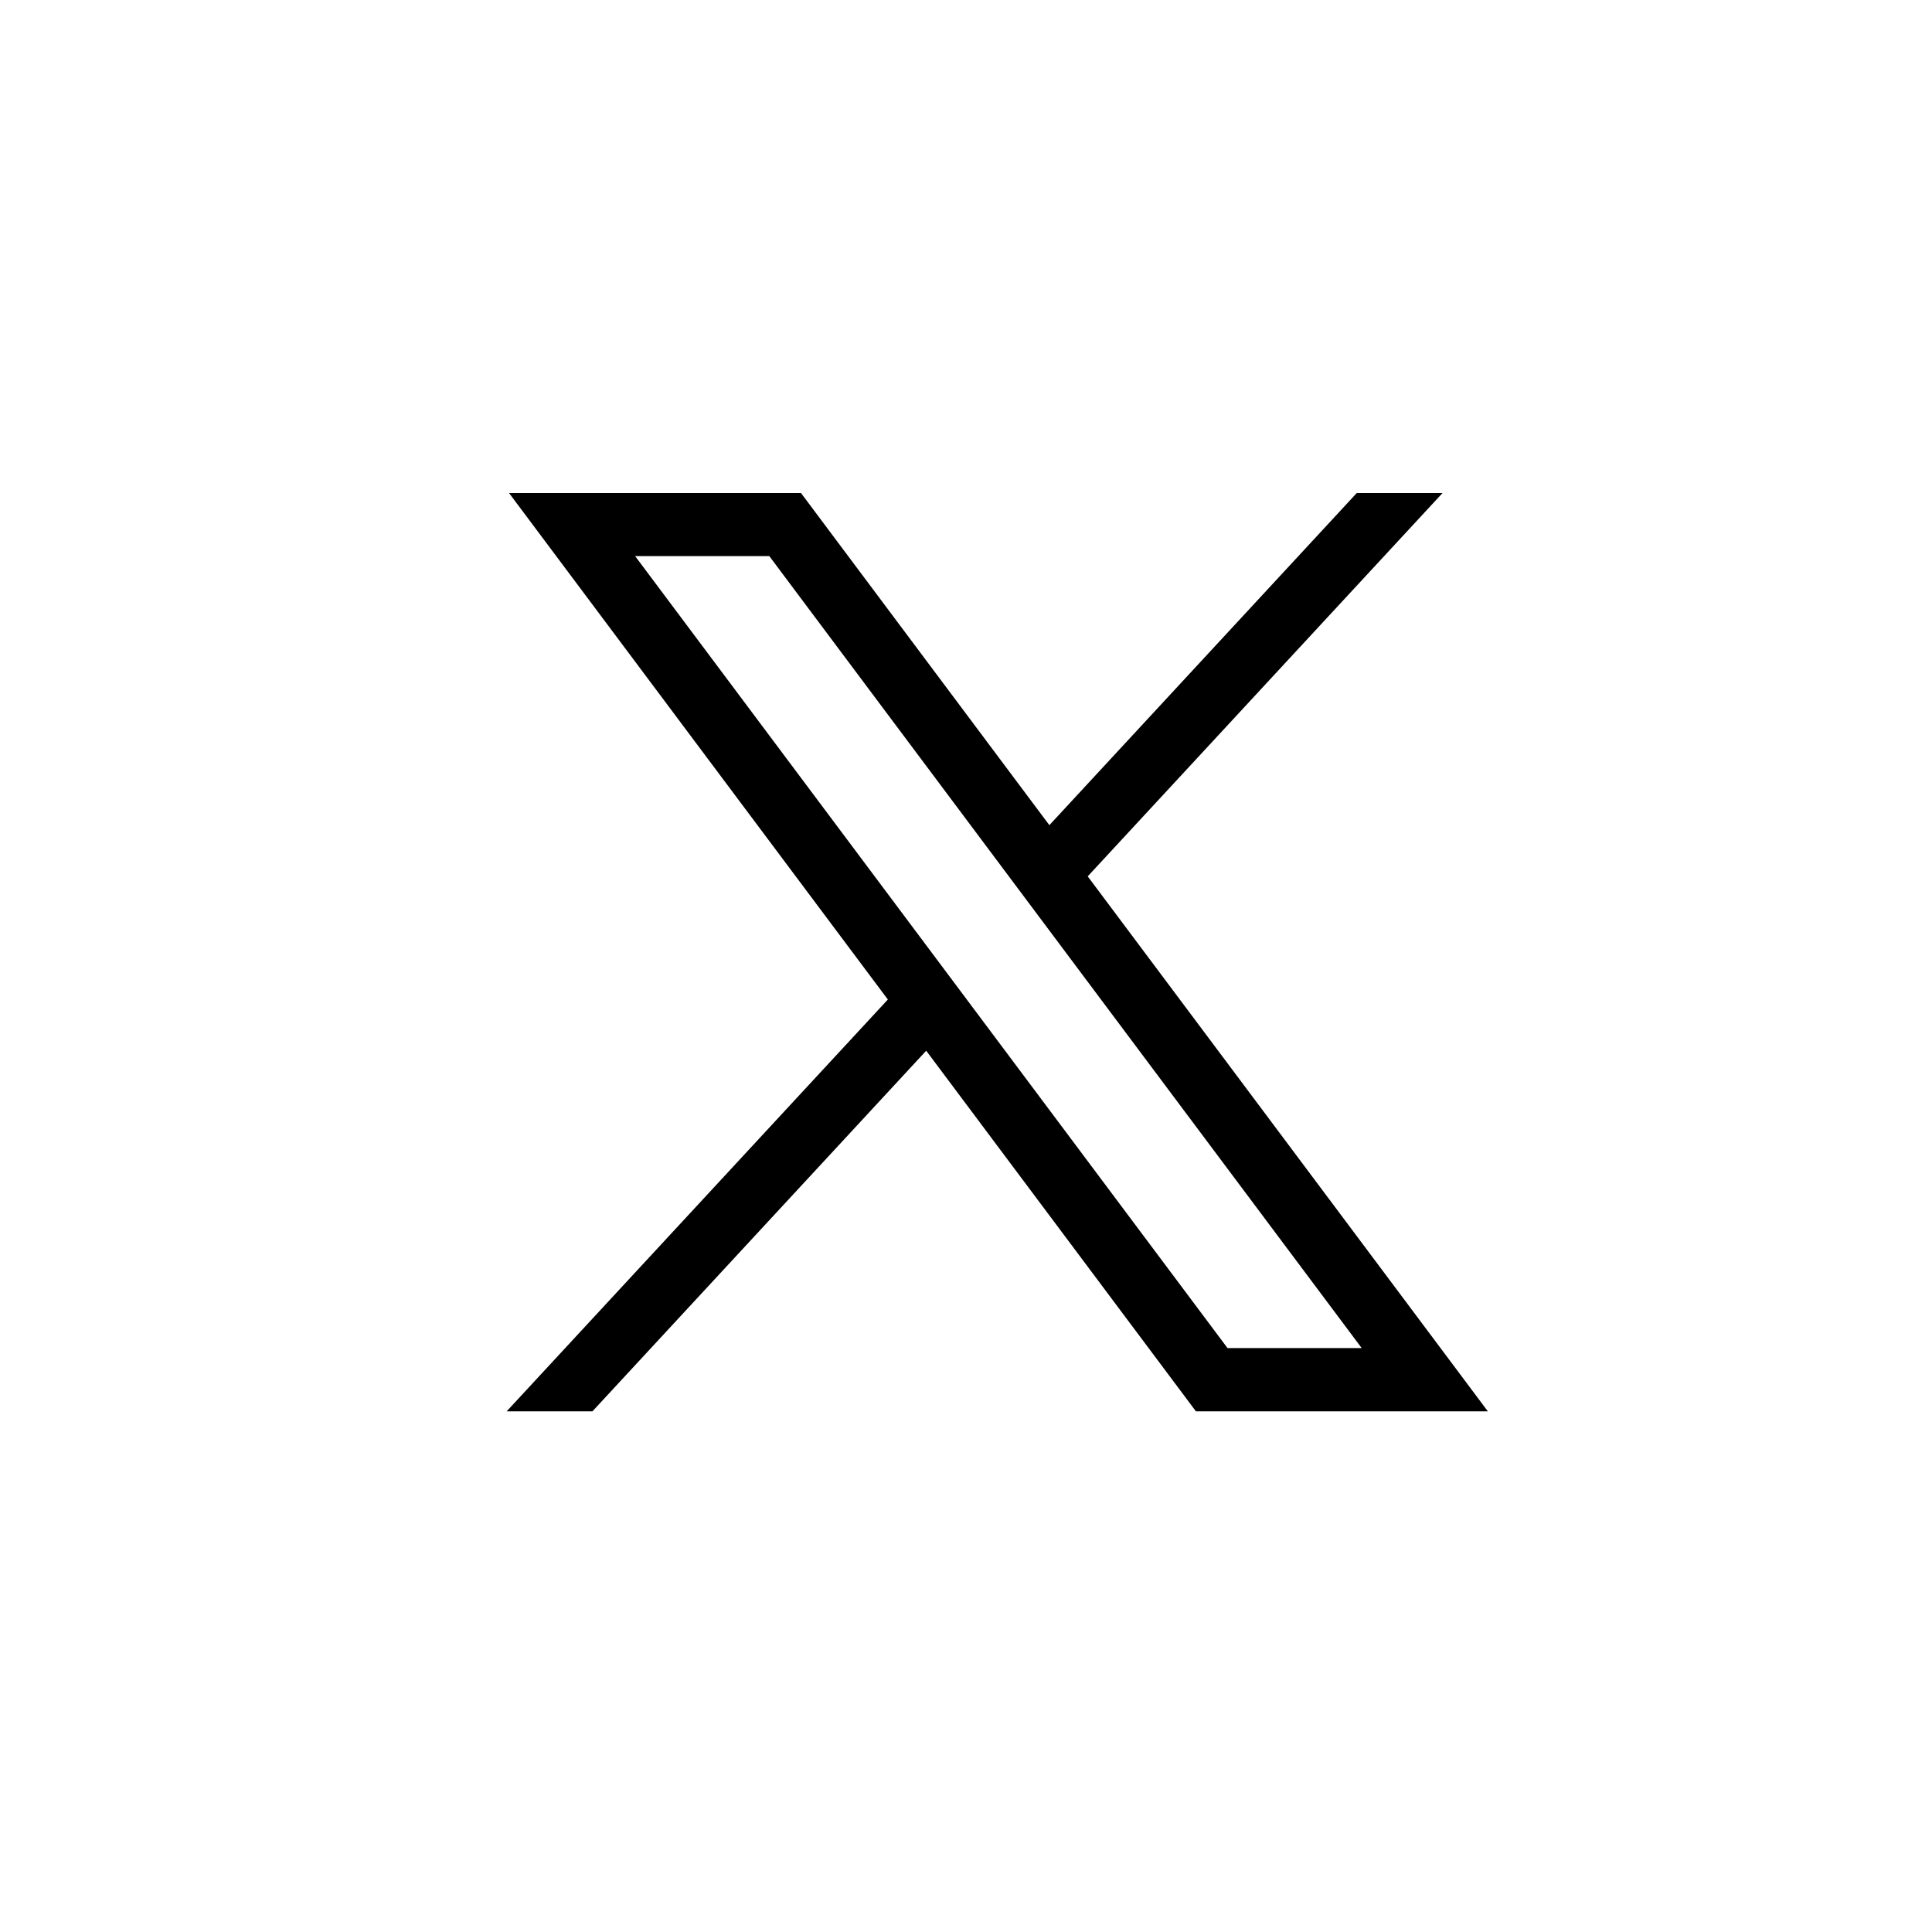
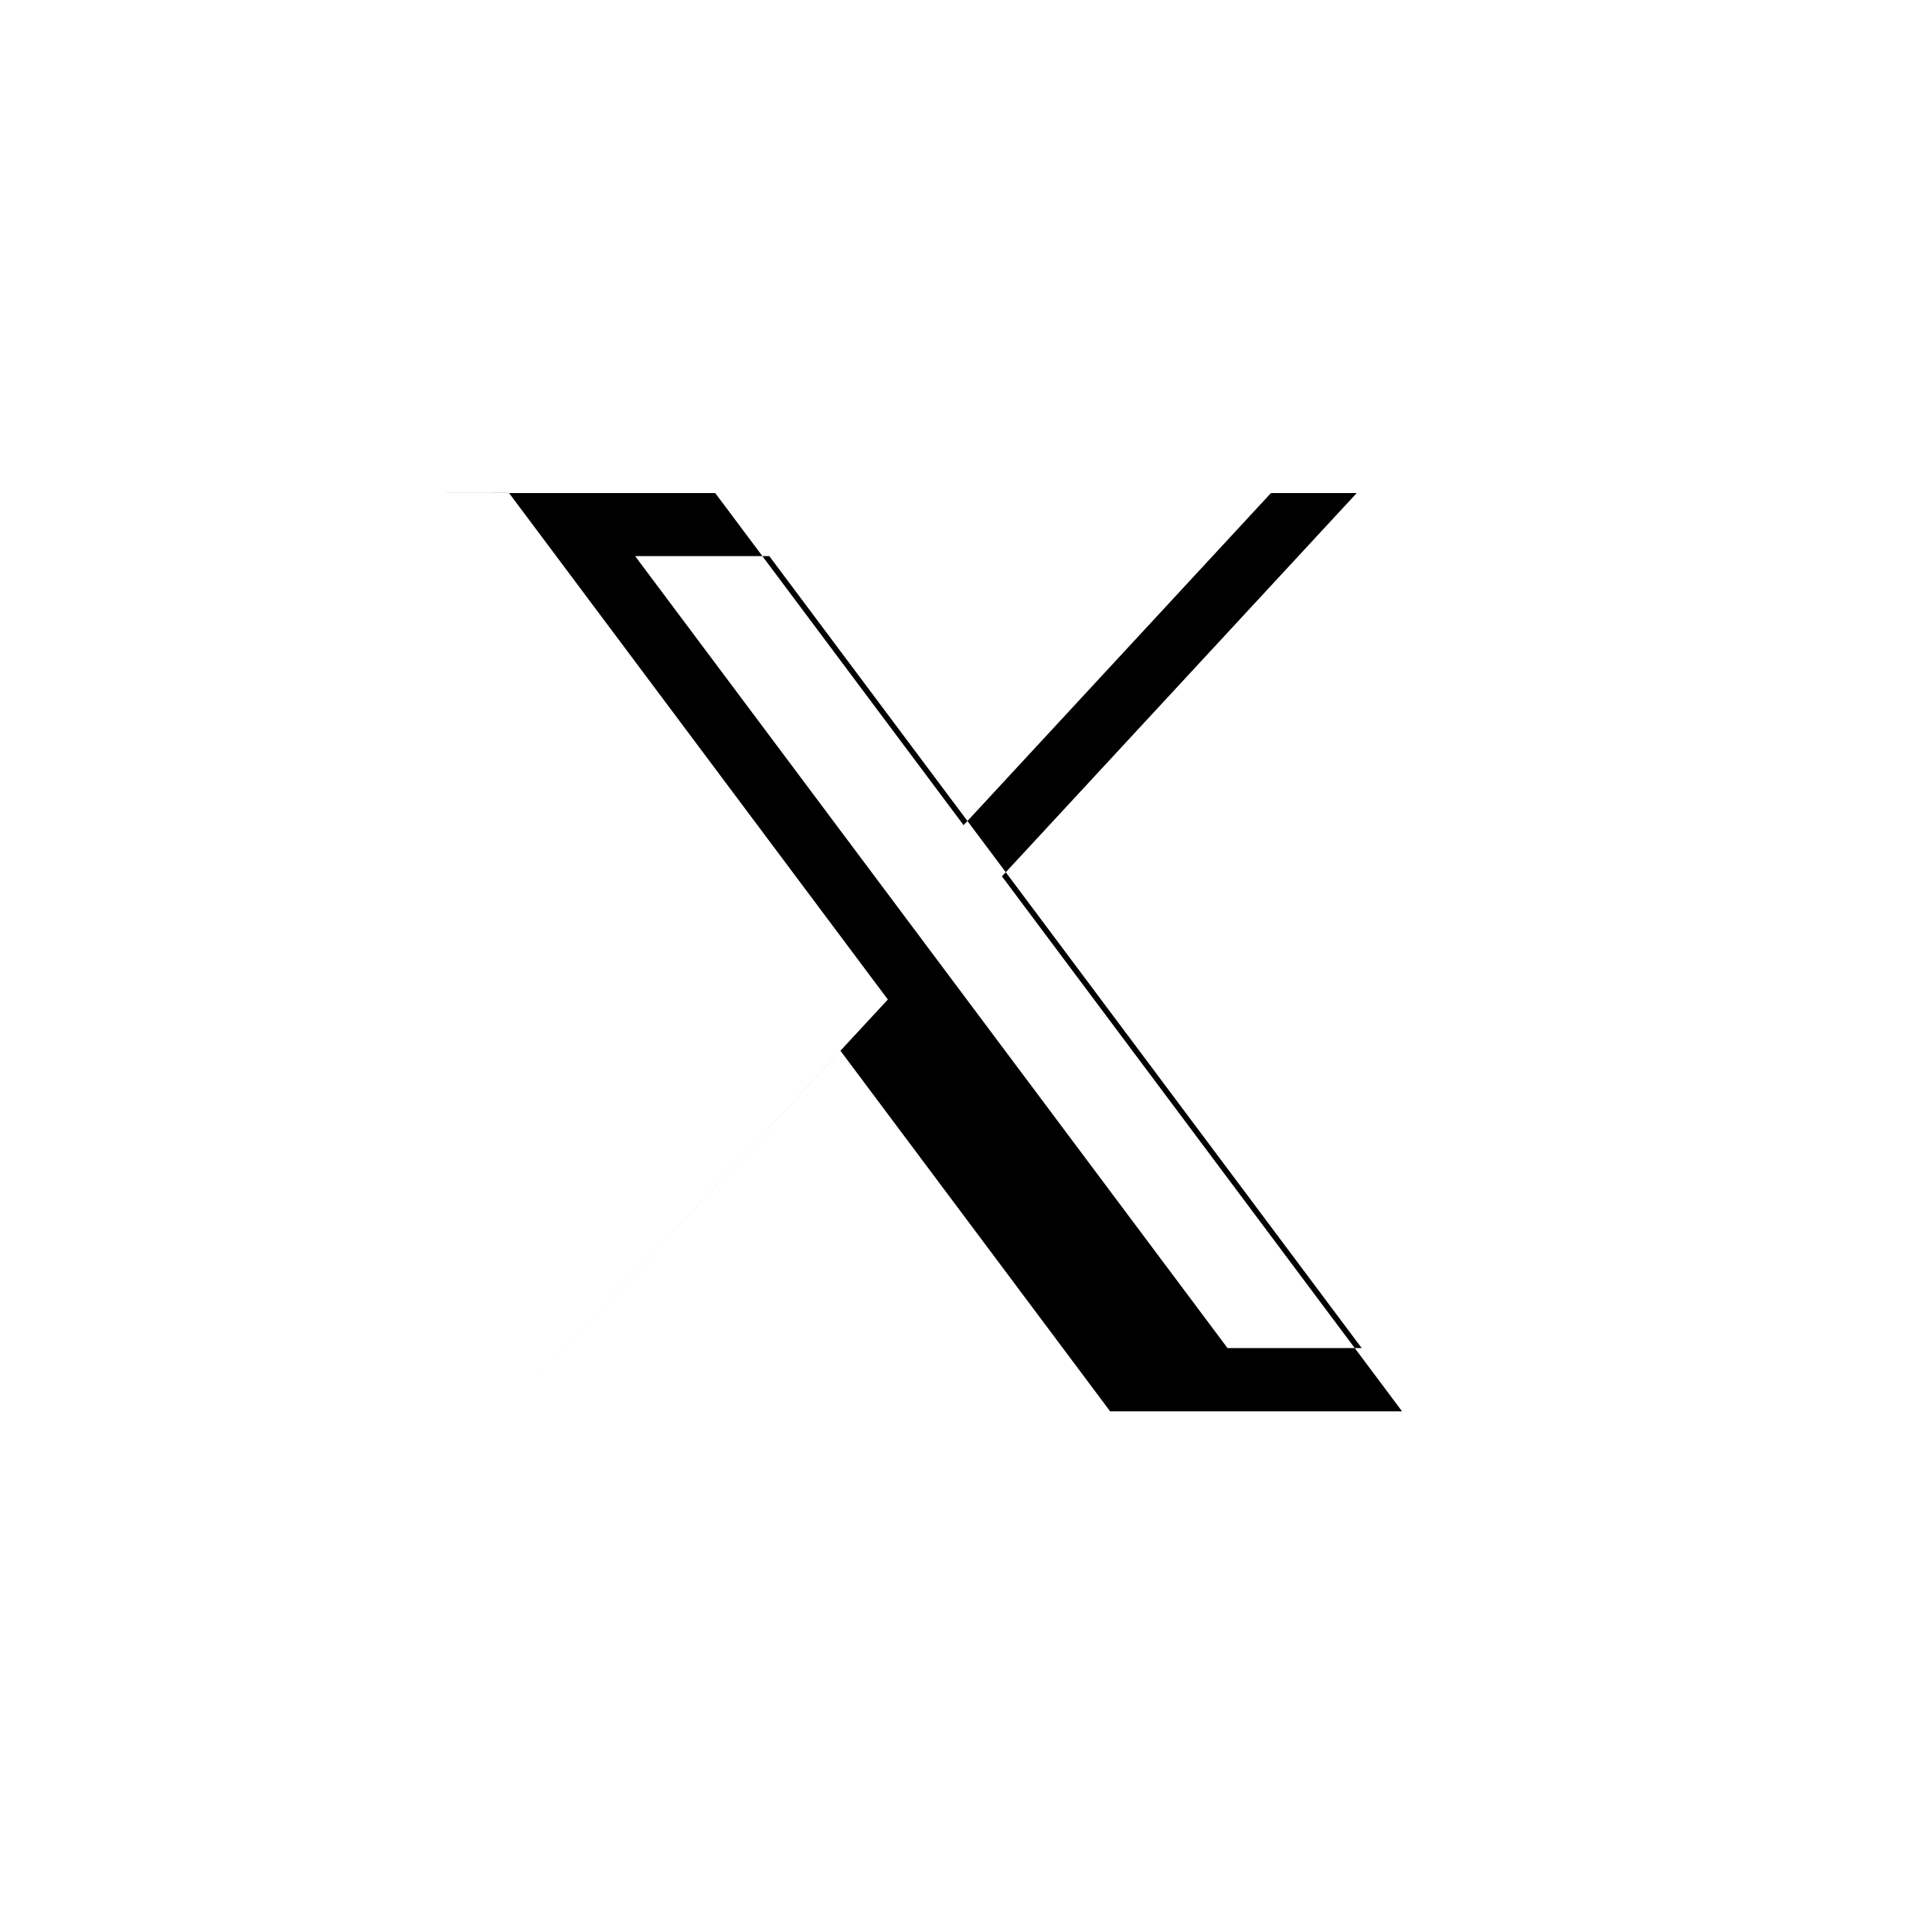
<svg xmlns="http://www.w3.org/2000/svg" id="Layer_1" data-name="Layer 1" viewBox="0 0 200 200">
  <defs>
    <style>
      .cls-1 {
        stroke-width: 0px;
      }
    </style>
  </defs>
  <g id="layer1">
-     <path id="path1009" class="cls-1" d="m52.69,51.03l39.22,52.44-39.46,42.63h8.88l34.55-37.33,27.92,37.33h30.22l-41.42-55.38,36.73-39.68h-8.88l-31.82,34.38-25.71-34.38h-30.22Zm13.06,6.54h13.89l61.32,81.98h-13.89l-61.32-81.98Z" />
+     <path id="path1009" class="cls-1" d="m52.69,51.03l39.22,52.44-39.46,42.63l34.55-37.33,27.92,37.33h30.22l-41.42-55.38,36.73-39.68h-8.88l-31.82,34.38-25.71-34.38h-30.22Zm13.06,6.54h13.89l61.32,81.98h-13.89l-61.32-81.98Z" />
  </g>
</svg>